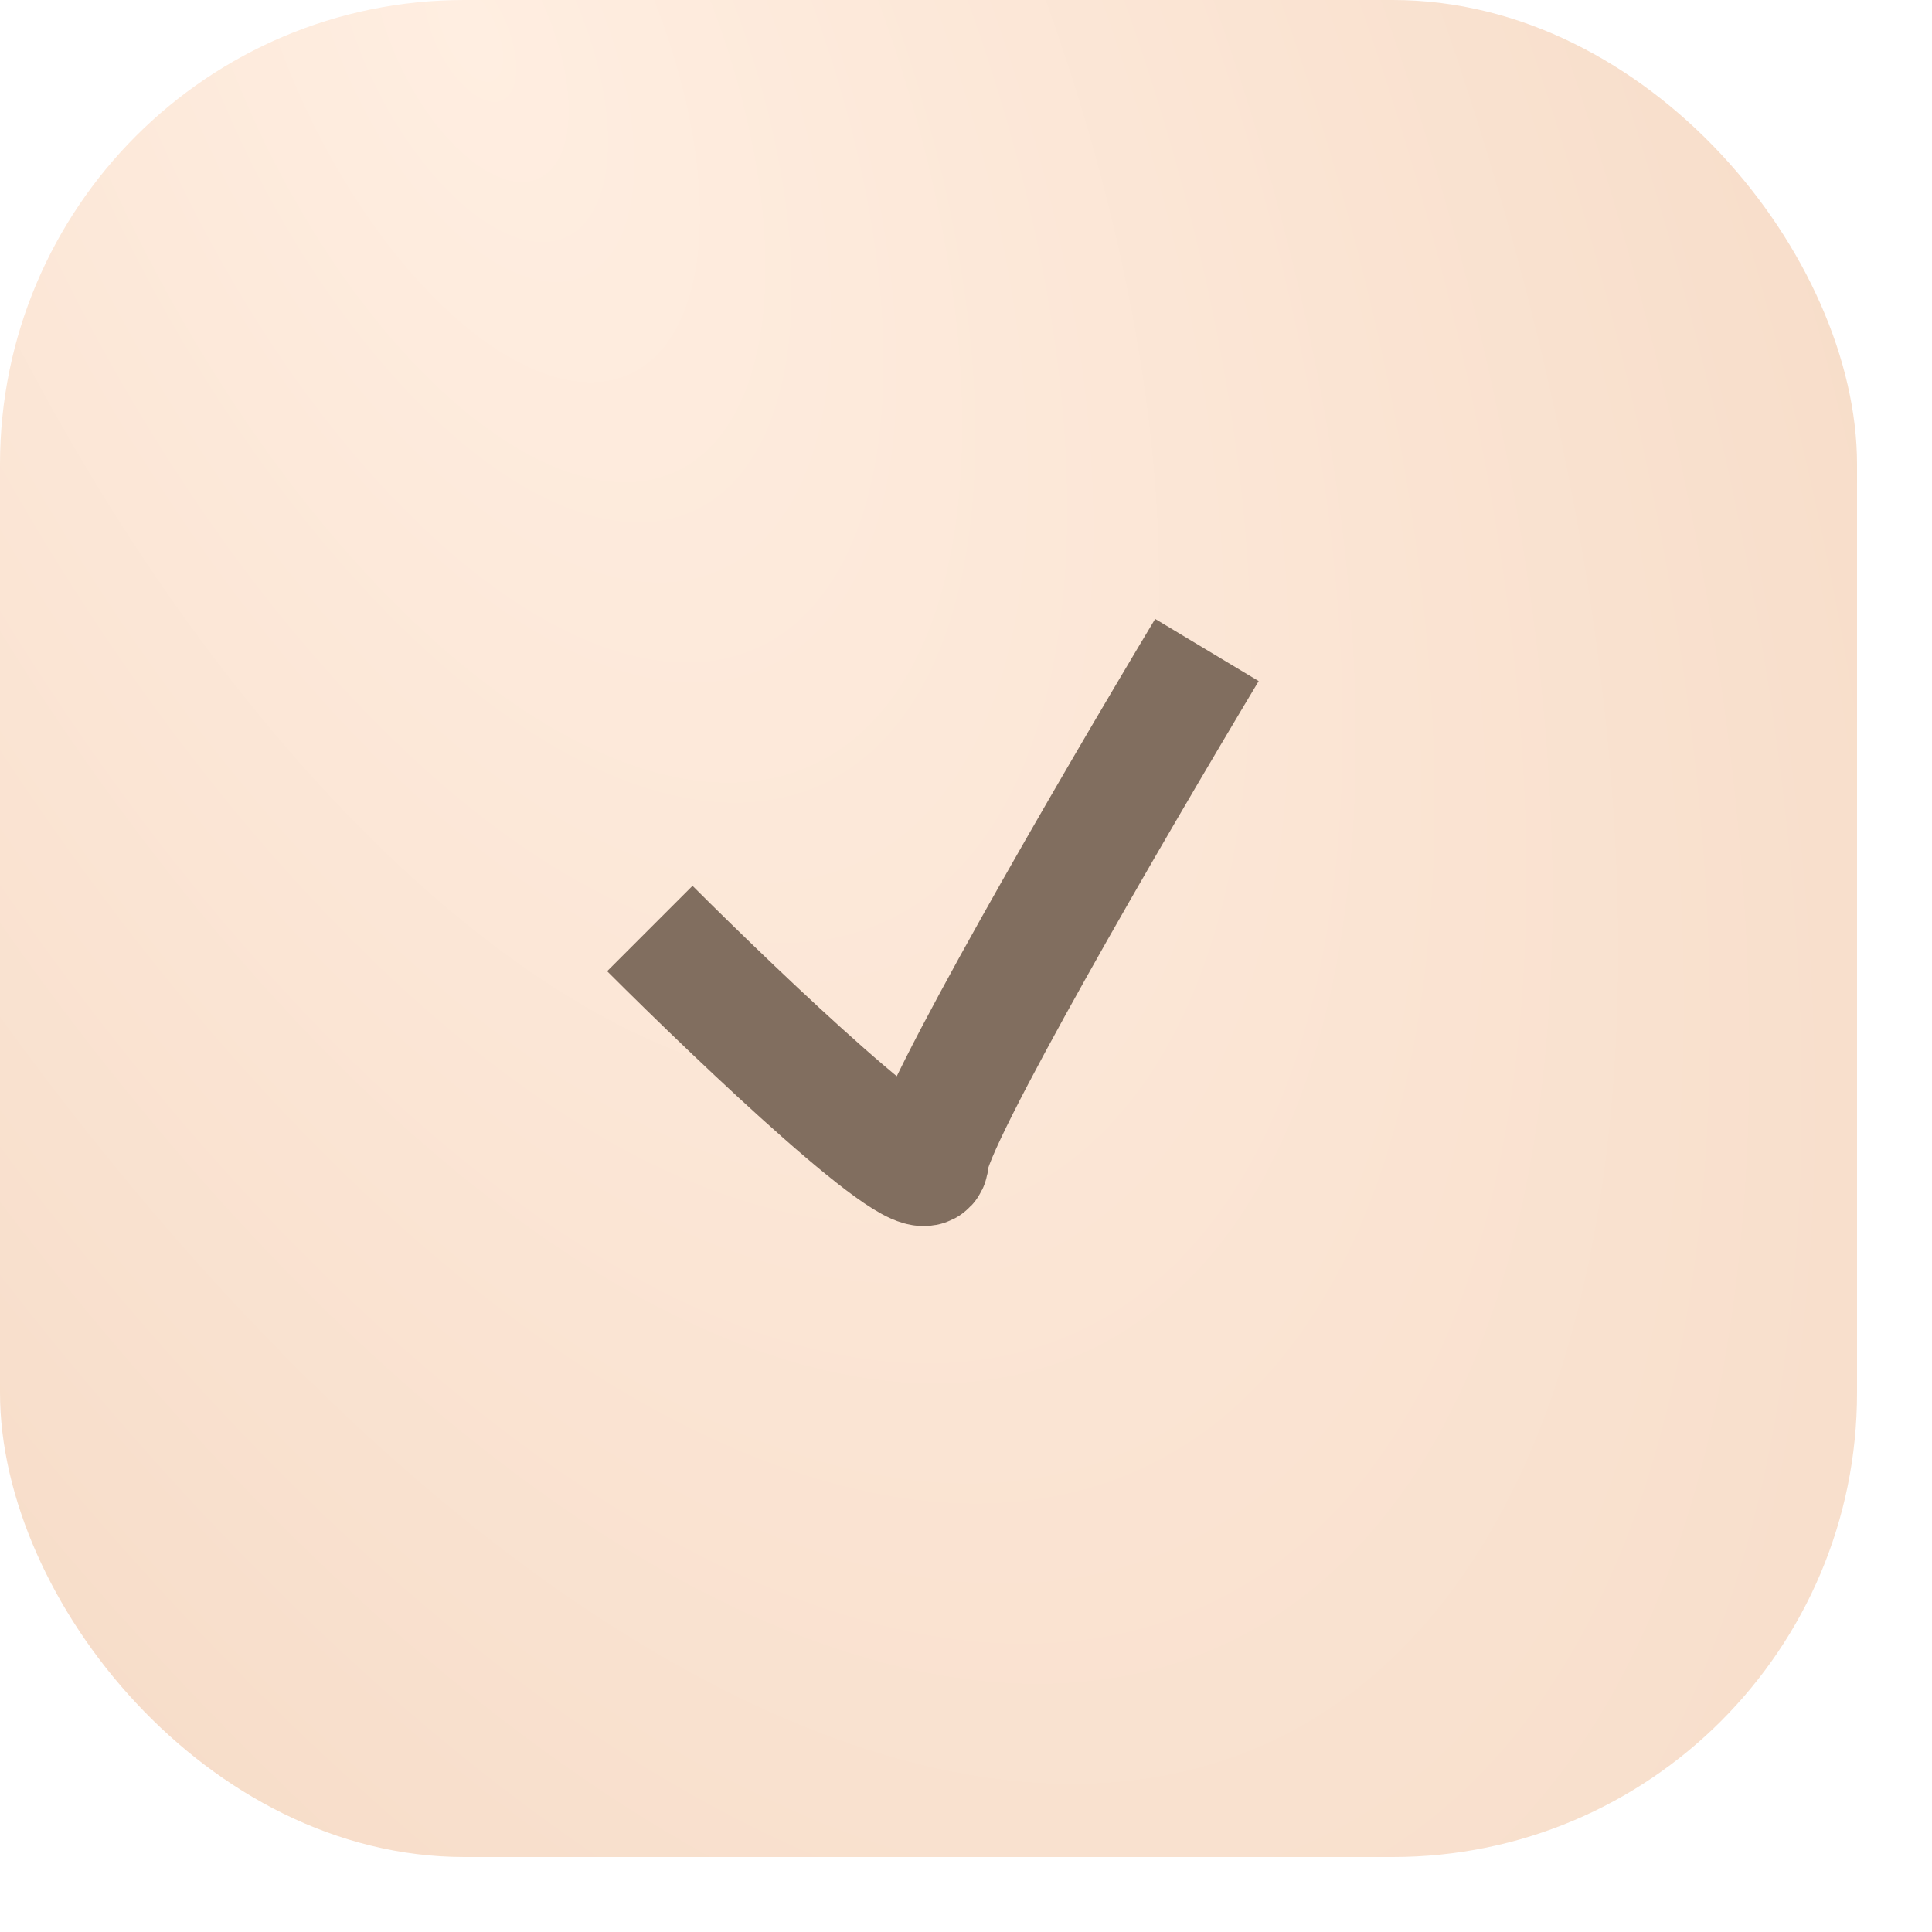
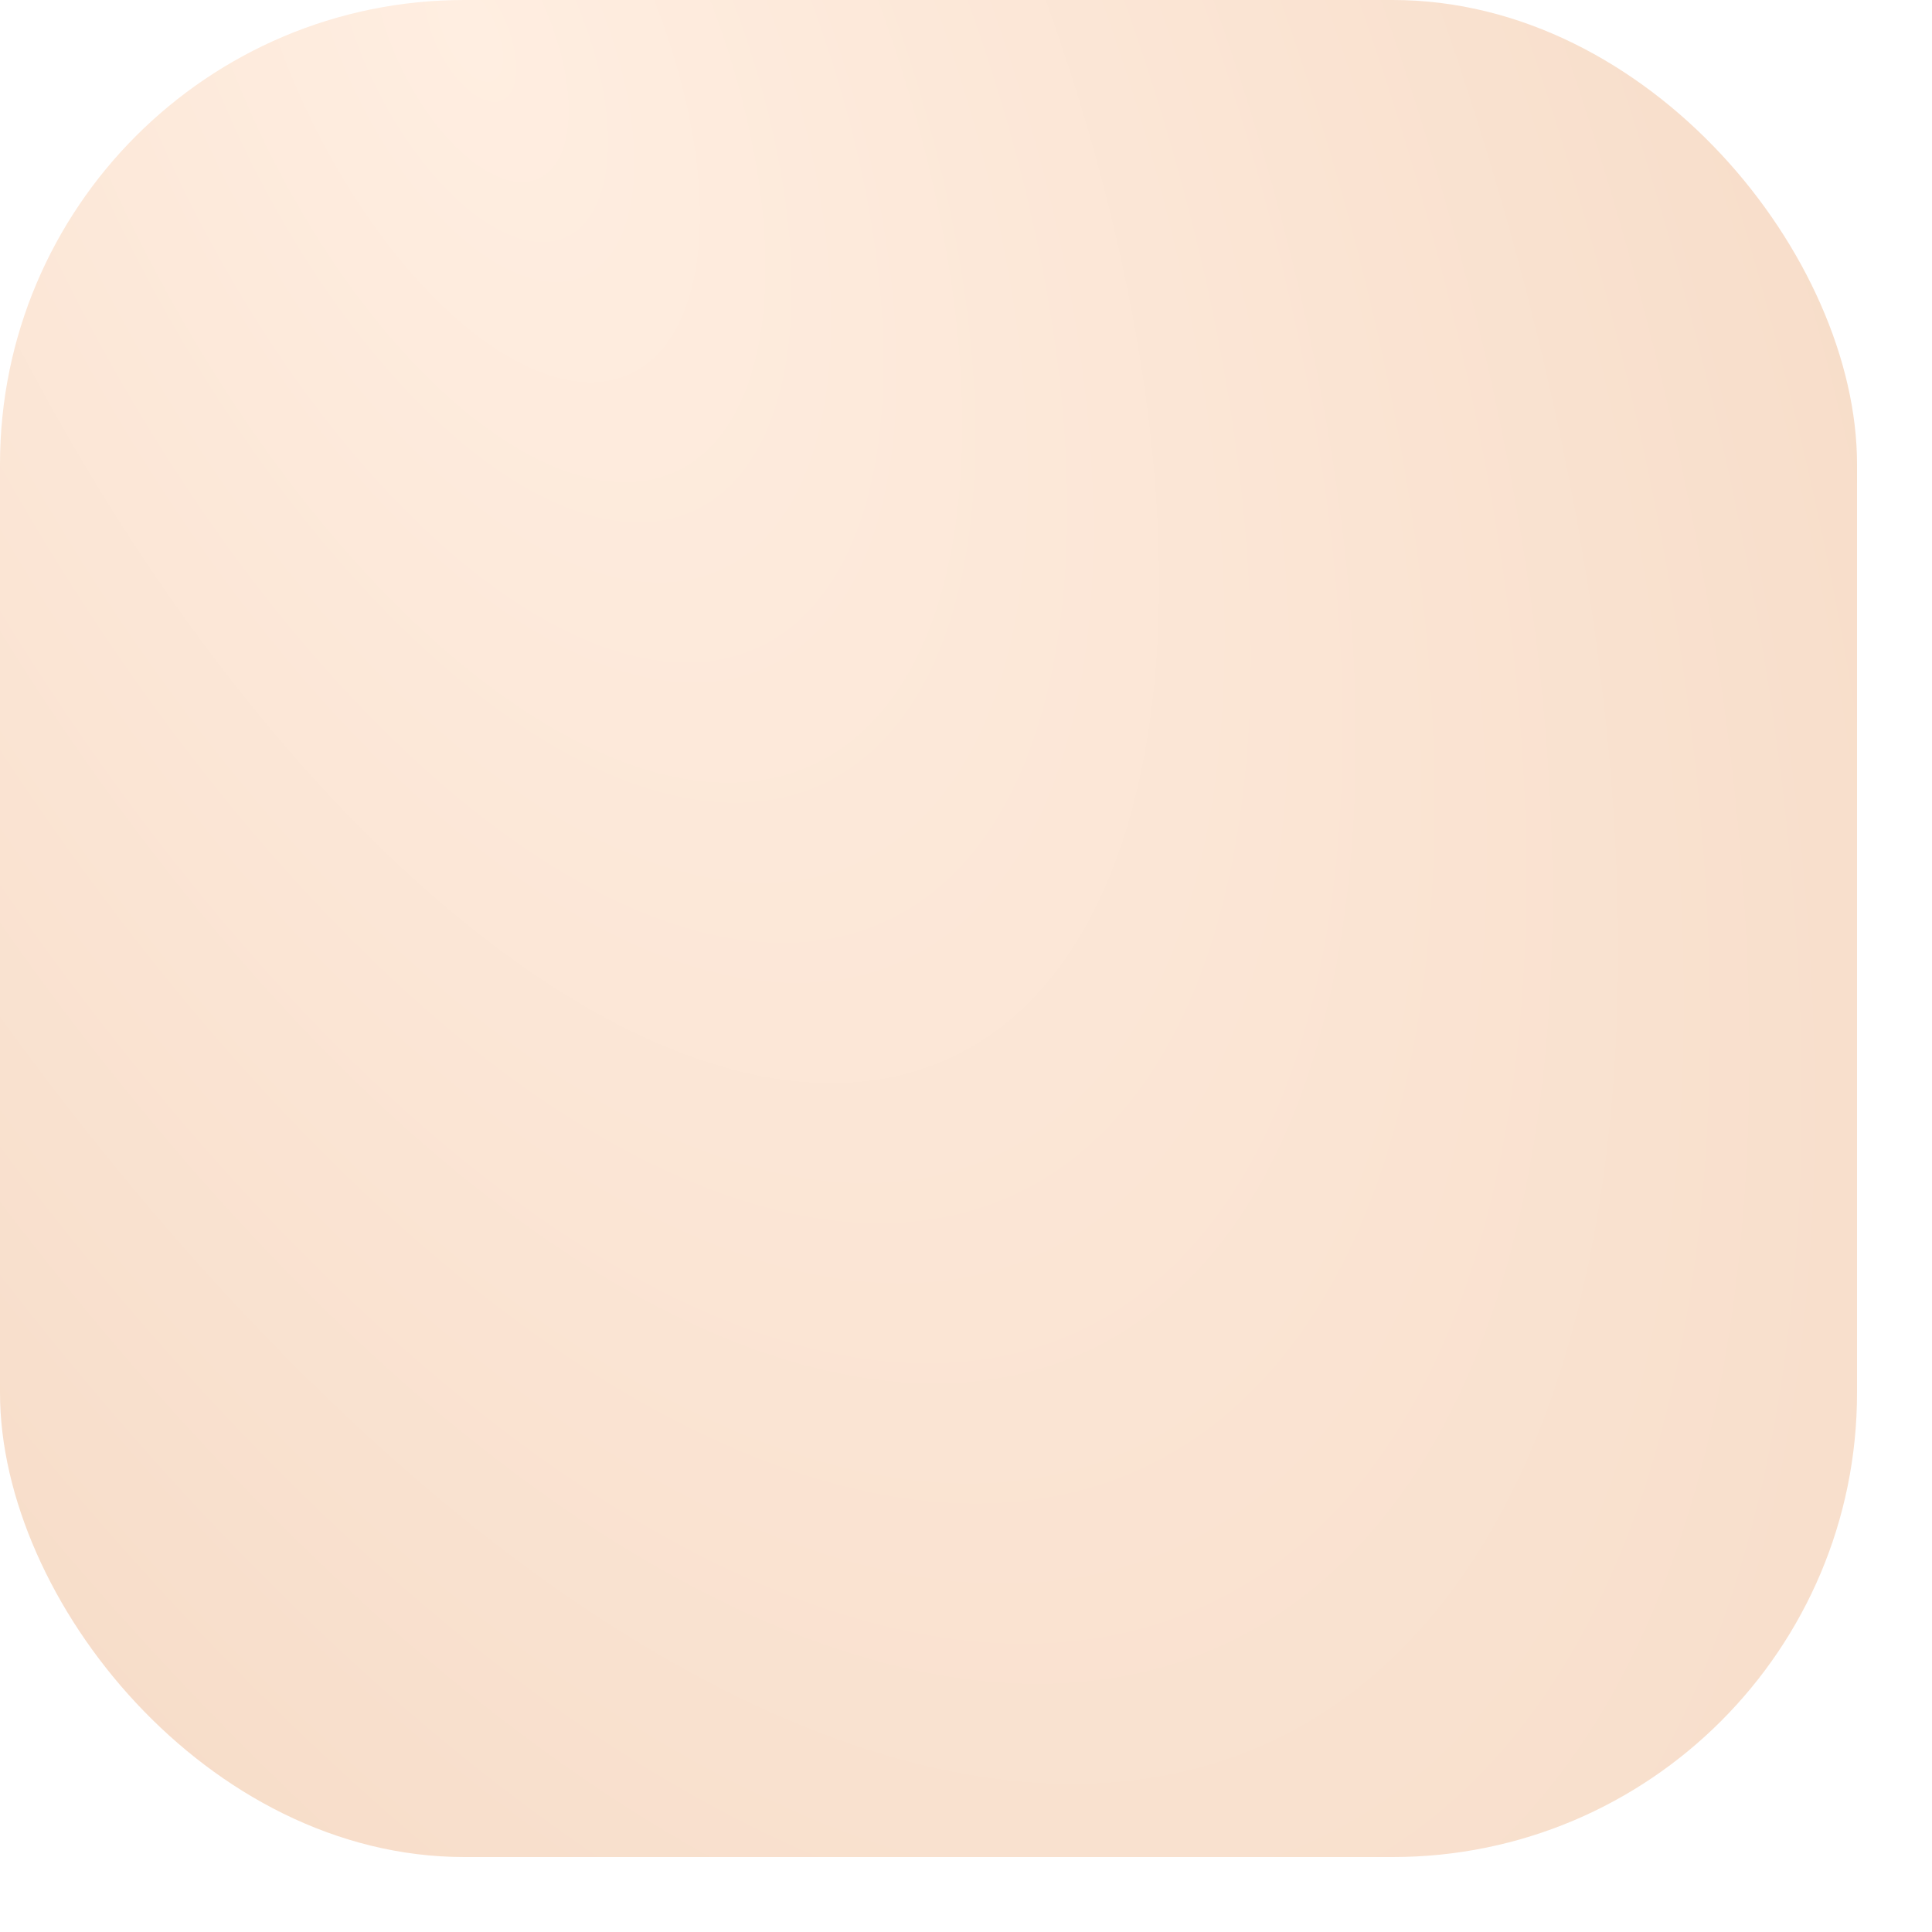
<svg xmlns="http://www.w3.org/2000/svg" width="20" height="20" viewBox="0 0 20 20" fill="none">
  <g filter="url(#filter0_ii_1398_4803)">
    <rect width="19.224" height="19.224" rx="4.806" fill="url(#paint0_radial_1398_4803)" />
  </g>
-   <path d="M6.727 9.612C7.688 10.573 9.61 12.399 9.61 12.015C9.61 11.631 11.533 8.33 12.494 6.729" stroke="#816E5F" stroke-width="1.25" />
  <defs>
    <filter id="filter0_ii_1398_4803" x="0" y="0" width="19.227" height="19.225" filterUnits="userSpaceOnUse" color-interpolation-filters="sRGB">
      <feFlood flood-opacity="0" result="BackgroundImageFix" />
      <feBlend mode="normal" in="SourceGraphic" in2="BackgroundImageFix" result="shape" />
      <feColorMatrix in="SourceAlpha" type="matrix" values="0 0 0 0 0 0 0 0 0 0 0 0 0 0 0 0 0 0 127 0" result="hardAlpha" />
      <feOffset />
      <feGaussianBlur stdDeviation="13.35" />
      <feComposite in2="hardAlpha" operator="arithmetic" k2="-1" k3="1" />
      <feColorMatrix type="matrix" values="0 0 0 0 1 0 0 0 0 1 0 0 0 0 1 0 0 0 0.35 0" />
      <feBlend mode="normal" in2="shape" result="effect1_innerShadow_1398_4803" />
      <feColorMatrix in="SourceAlpha" type="matrix" values="0 0 0 0 0 0 0 0 0 0 0 0 0 0 0 0 0 0 127 0" result="hardAlpha" />
      <feOffset />
      <feGaussianBlur stdDeviation="2.67" />
      <feComposite in2="hardAlpha" operator="arithmetic" k2="-1" k3="1" />
      <feColorMatrix type="matrix" values="0 0 0 0 1 0 0 0 0 1 0 0 0 0 1 0 0 0 0.16 0" />
      <feBlend mode="normal" in2="effect1_innerShadow_1398_4803" result="effect2_innerShadow_1398_4803" />
    </filter>
    <radialGradient id="paint0_radial_1398_4803" cx="0" cy="0" r="1" gradientUnits="userSpaceOnUse" gradientTransform="translate(4.752) rotate(64.768) scale(48.434 23.082)">
      <stop stop-color="#FFEEE1" />
      <stop offset="1" stop-color="#F1D0B7" />
    </radialGradient>
  </defs>
</svg>